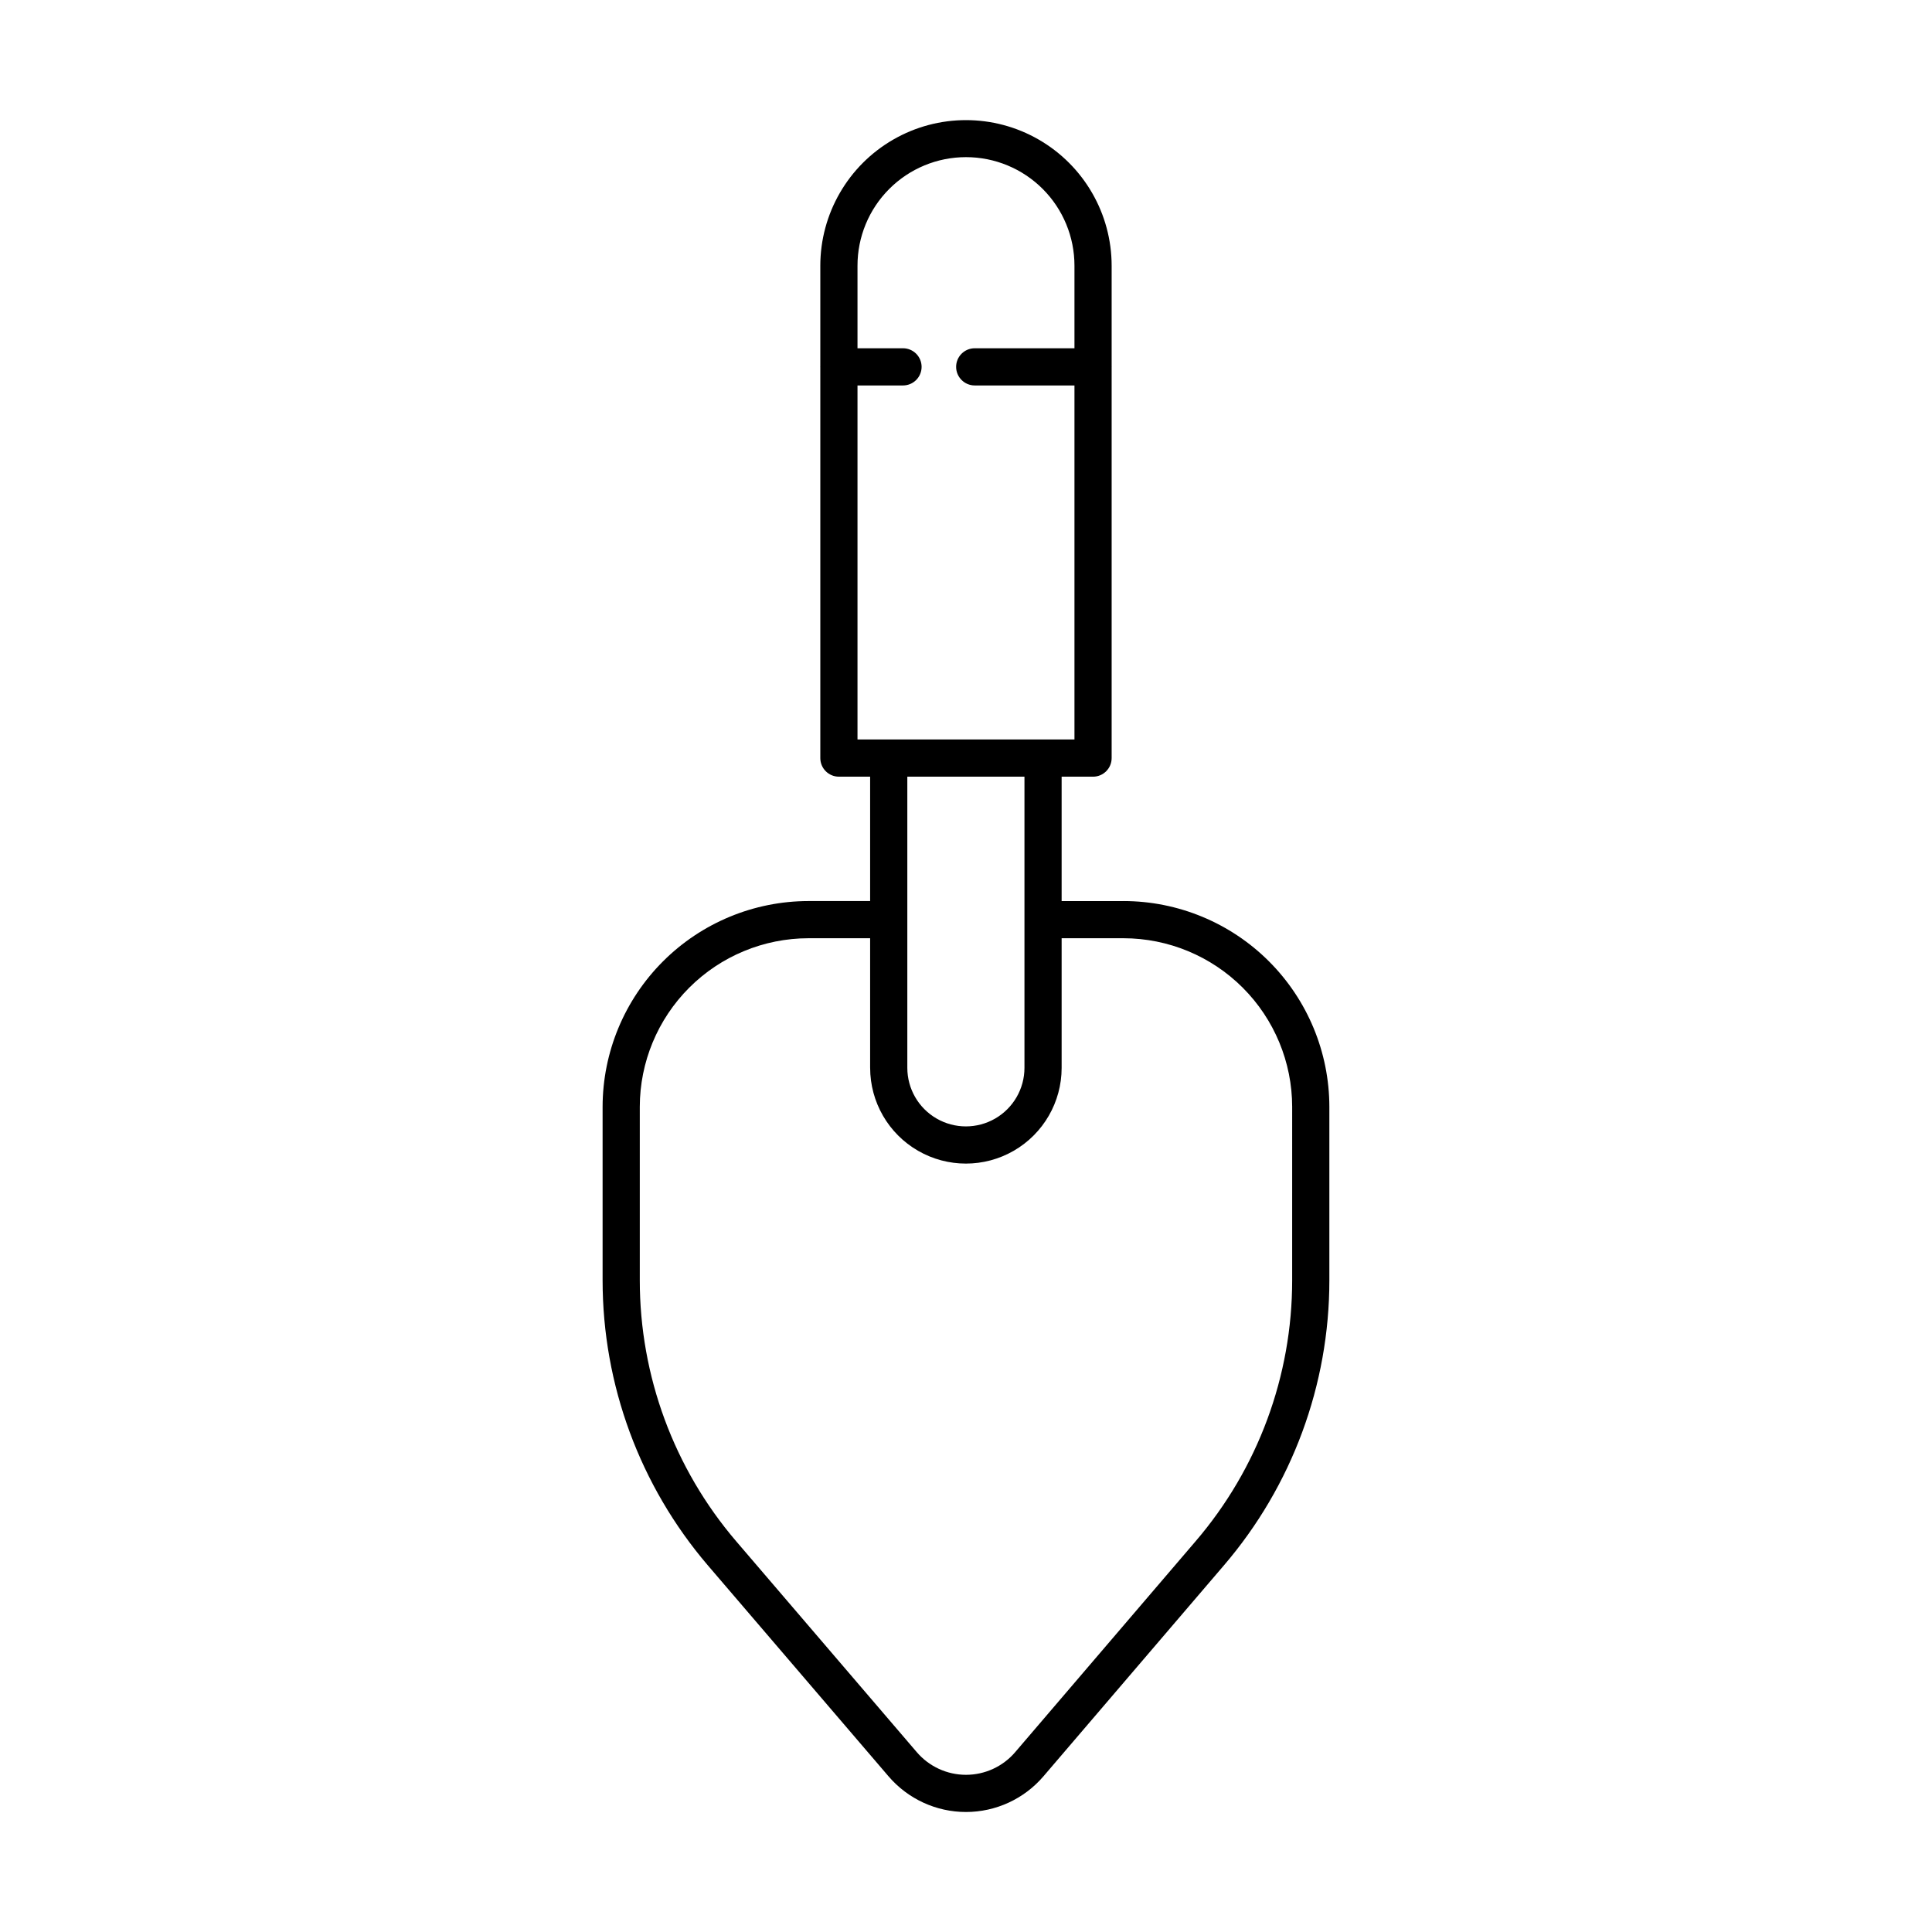
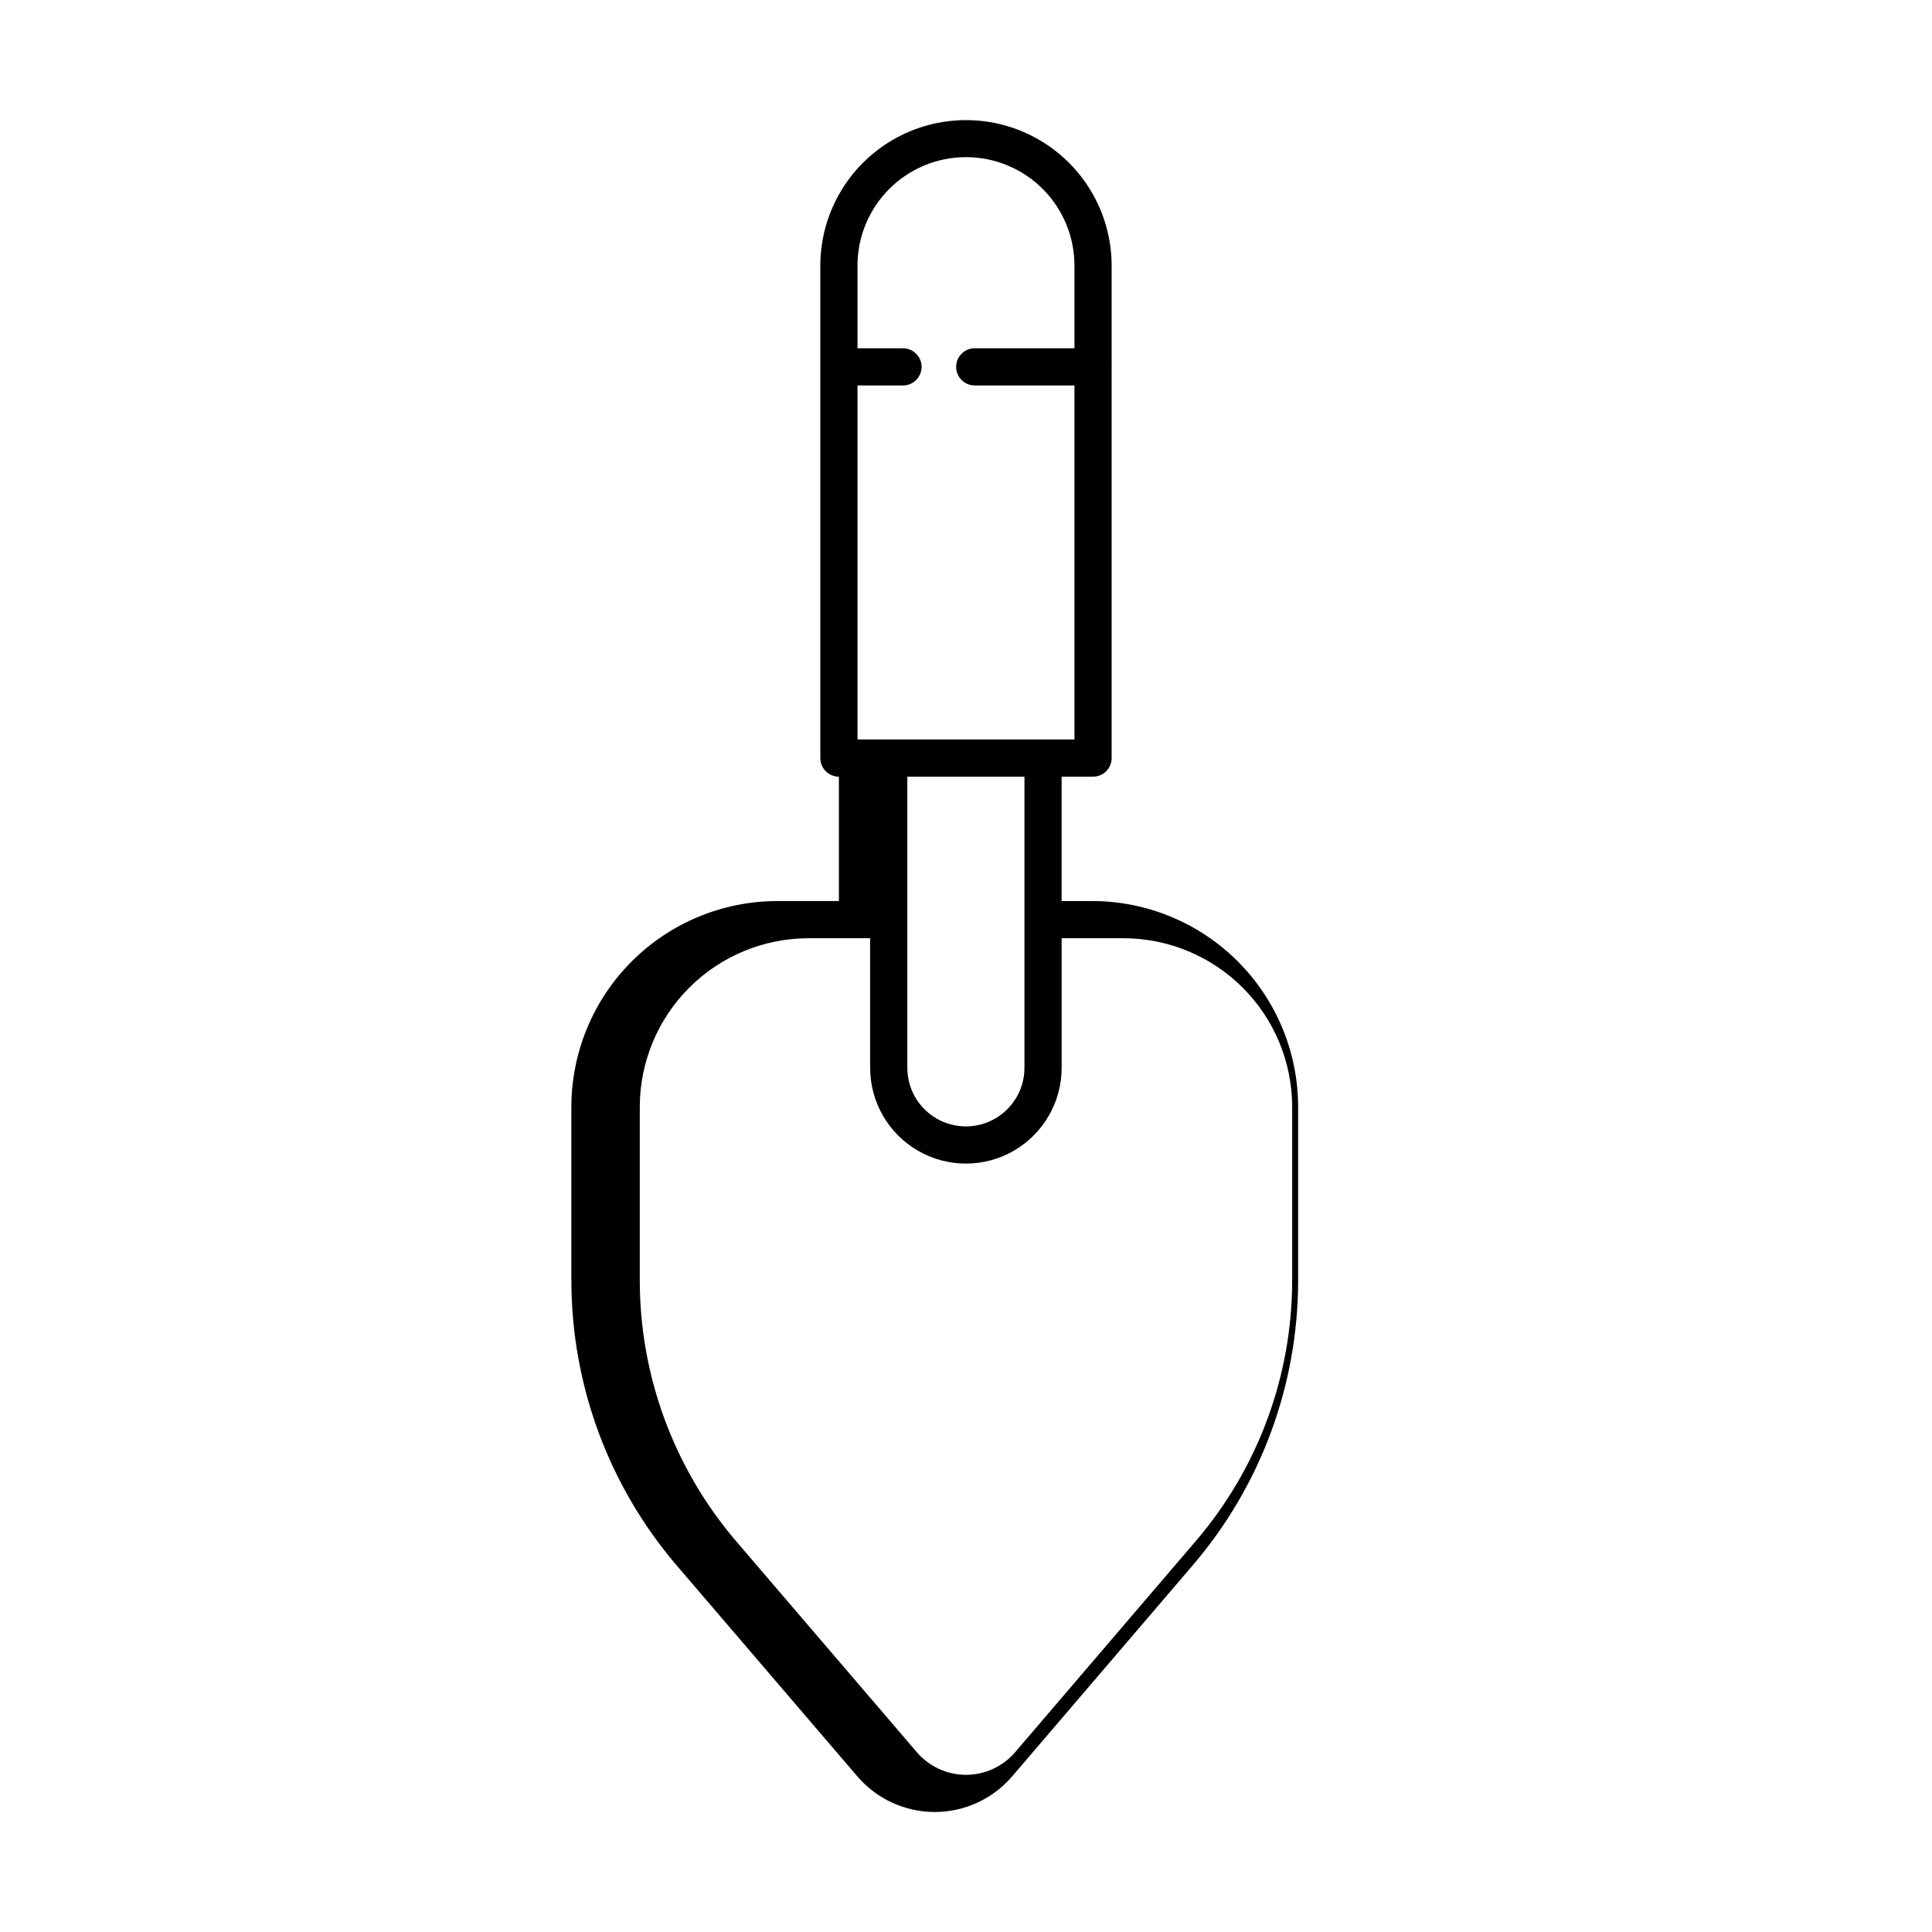
<svg xmlns="http://www.w3.org/2000/svg" fill="#000000" width="800px" height="800px" version="1.1" viewBox="144 144 512 512">
-   <path d="m441.75 382.79h-16.406v-32.961h8.324c1.309 0 2.562-0.52 3.484-1.445 0.926-0.922 1.445-2.176 1.445-3.484v-103.6l0.016-0.07-0.016-0.07v-26.723c0-13.793-7.359-26.535-19.301-33.43-11.945-6.898-26.66-6.898-38.605 0-11.941 6.894-19.301 19.637-19.301 33.43v26.707l-0.016 0.082 0.016 0.082v103.59c0 2.723 2.207 4.93 4.926 4.93h8.277v32.961h-16.355c-14.461 0.016-28.324 5.766-38.547 15.992-10.227 10.227-15.98 24.09-15.996 38.551v45.969c0.004 27.695 9.891 54.48 27.887 75.531l47.895 55.922c5.133 5.992 12.629 9.445 20.52 9.445 7.891-0.004 15.387-3.453 20.52-9.449l47.836-55.914c18.031-21.035 27.945-47.828 27.941-75.535v-45.969c-0.016-14.461-5.769-28.324-15.992-38.551-10.227-10.227-24.09-15.977-38.551-15.992zm-70.504-136.64h12.047-0.004c1.312 0.004 2.566-0.516 3.496-1.438 0.926-0.926 1.449-2.18 1.449-3.492 0-1.309-0.523-2.562-1.449-3.488-0.93-0.926-2.184-1.441-3.496-1.438h-12.043v-21.863c-0.012-7.633 3.012-14.953 8.406-20.352 5.391-5.402 12.711-8.434 20.34-8.434 7.633 0 14.949 3.031 20.344 8.434 5.391 5.398 8.418 12.719 8.406 20.352v21.863h-26.445c-2.715 0.008-4.914 2.211-4.914 4.926s2.199 4.918 4.914 4.93h26.445v93.82h-57.496zm44.246 103.68v77.156c0 5.543-2.961 10.668-7.762 13.441s-10.719 2.773-15.52 0c-4.805-2.773-7.762-7.898-7.762-13.441v-77.156zm70.945 133.47c0.004 25.355-9.066 49.875-25.57 69.125l-47.84 55.918h0.004c-3.262 3.809-8.023 6-13.035 6s-9.773-2.191-13.035-6l-47.891-55.922c-16.469-19.266-25.52-43.777-25.52-69.121v-45.969c0.012-11.848 4.727-23.207 13.102-31.586 8.379-8.379 19.738-13.09 31.586-13.105h16.355v34.344h0.004c0 9.066 4.836 17.441 12.688 21.977 7.848 4.531 17.523 4.531 25.371 0 7.852-4.535 12.688-12.91 12.688-21.977v-34.344h16.406c11.848 0.016 23.207 4.727 31.586 13.105 8.379 8.379 13.09 19.738 13.102 31.586z" />
+   <path d="m441.75 382.79h-16.406v-32.961h8.324c1.309 0 2.562-0.52 3.484-1.445 0.926-0.922 1.445-2.176 1.445-3.484v-103.6l0.016-0.07-0.016-0.07v-26.723c0-13.793-7.359-26.535-19.301-33.43-11.945-6.898-26.66-6.898-38.605 0-11.941 6.894-19.301 19.637-19.301 33.43v26.707l-0.016 0.082 0.016 0.082v103.59c0 2.723 2.207 4.93 4.926 4.93v32.961h-16.355c-14.461 0.016-28.324 5.766-38.547 15.992-10.227 10.227-15.98 24.09-15.996 38.551v45.969c0.004 27.695 9.891 54.48 27.887 75.531l47.895 55.922c5.133 5.992 12.629 9.445 20.52 9.445 7.891-0.004 15.387-3.453 20.52-9.449l47.836-55.914c18.031-21.035 27.945-47.828 27.941-75.535v-45.969c-0.016-14.461-5.769-28.324-15.992-38.551-10.227-10.227-24.09-15.977-38.551-15.992zm-70.504-136.64h12.047-0.004c1.312 0.004 2.566-0.516 3.496-1.438 0.926-0.926 1.449-2.18 1.449-3.492 0-1.309-0.523-2.562-1.449-3.488-0.93-0.926-2.184-1.441-3.496-1.438h-12.043v-21.863c-0.012-7.633 3.012-14.953 8.406-20.352 5.391-5.402 12.711-8.434 20.34-8.434 7.633 0 14.949 3.031 20.344 8.434 5.391 5.398 8.418 12.719 8.406 20.352v21.863h-26.445c-2.715 0.008-4.914 2.211-4.914 4.926s2.199 4.918 4.914 4.93h26.445v93.82h-57.496zm44.246 103.68v77.156c0 5.543-2.961 10.668-7.762 13.441s-10.719 2.773-15.52 0c-4.805-2.773-7.762-7.898-7.762-13.441v-77.156zm70.945 133.47c0.004 25.355-9.066 49.875-25.57 69.125l-47.84 55.918h0.004c-3.262 3.809-8.023 6-13.035 6s-9.773-2.191-13.035-6l-47.891-55.922c-16.469-19.266-25.52-43.777-25.52-69.121v-45.969c0.012-11.848 4.727-23.207 13.102-31.586 8.379-8.379 19.738-13.09 31.586-13.105h16.355v34.344h0.004c0 9.066 4.836 17.441 12.688 21.977 7.848 4.531 17.523 4.531 25.371 0 7.852-4.535 12.688-12.91 12.688-21.977v-34.344h16.406c11.848 0.016 23.207 4.727 31.586 13.105 8.379 8.379 13.09 19.738 13.102 31.586z" />
</svg>